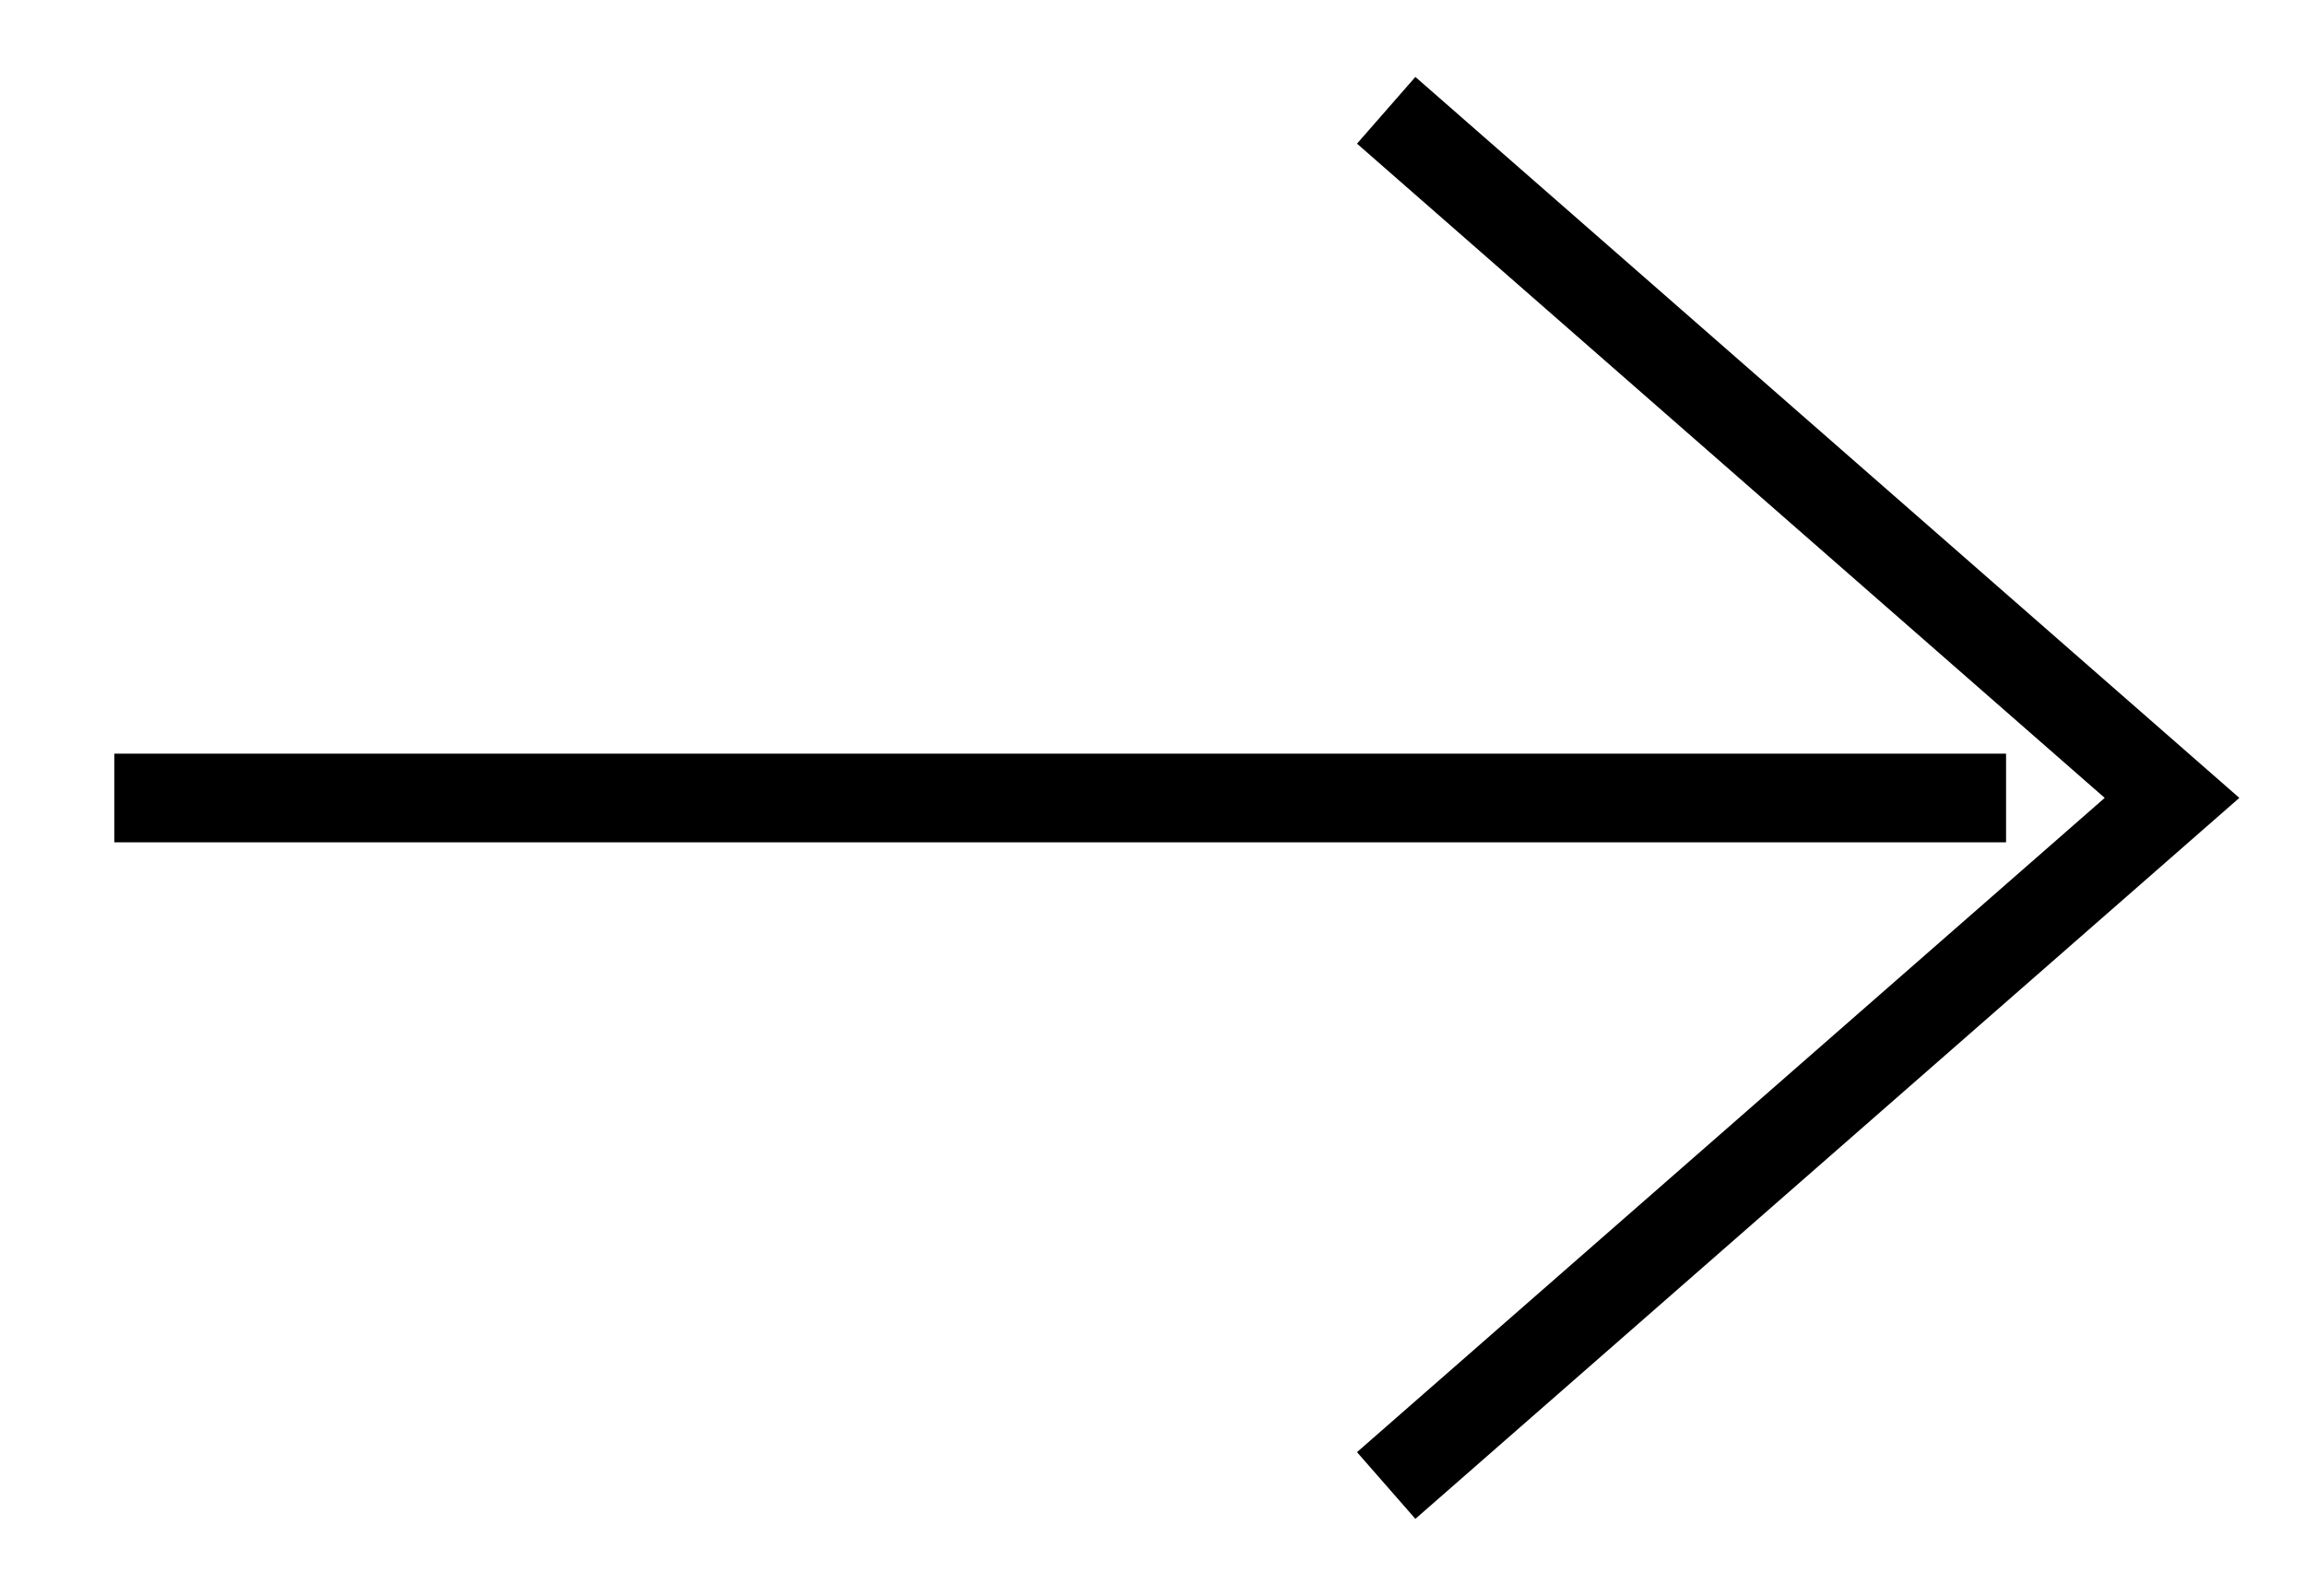
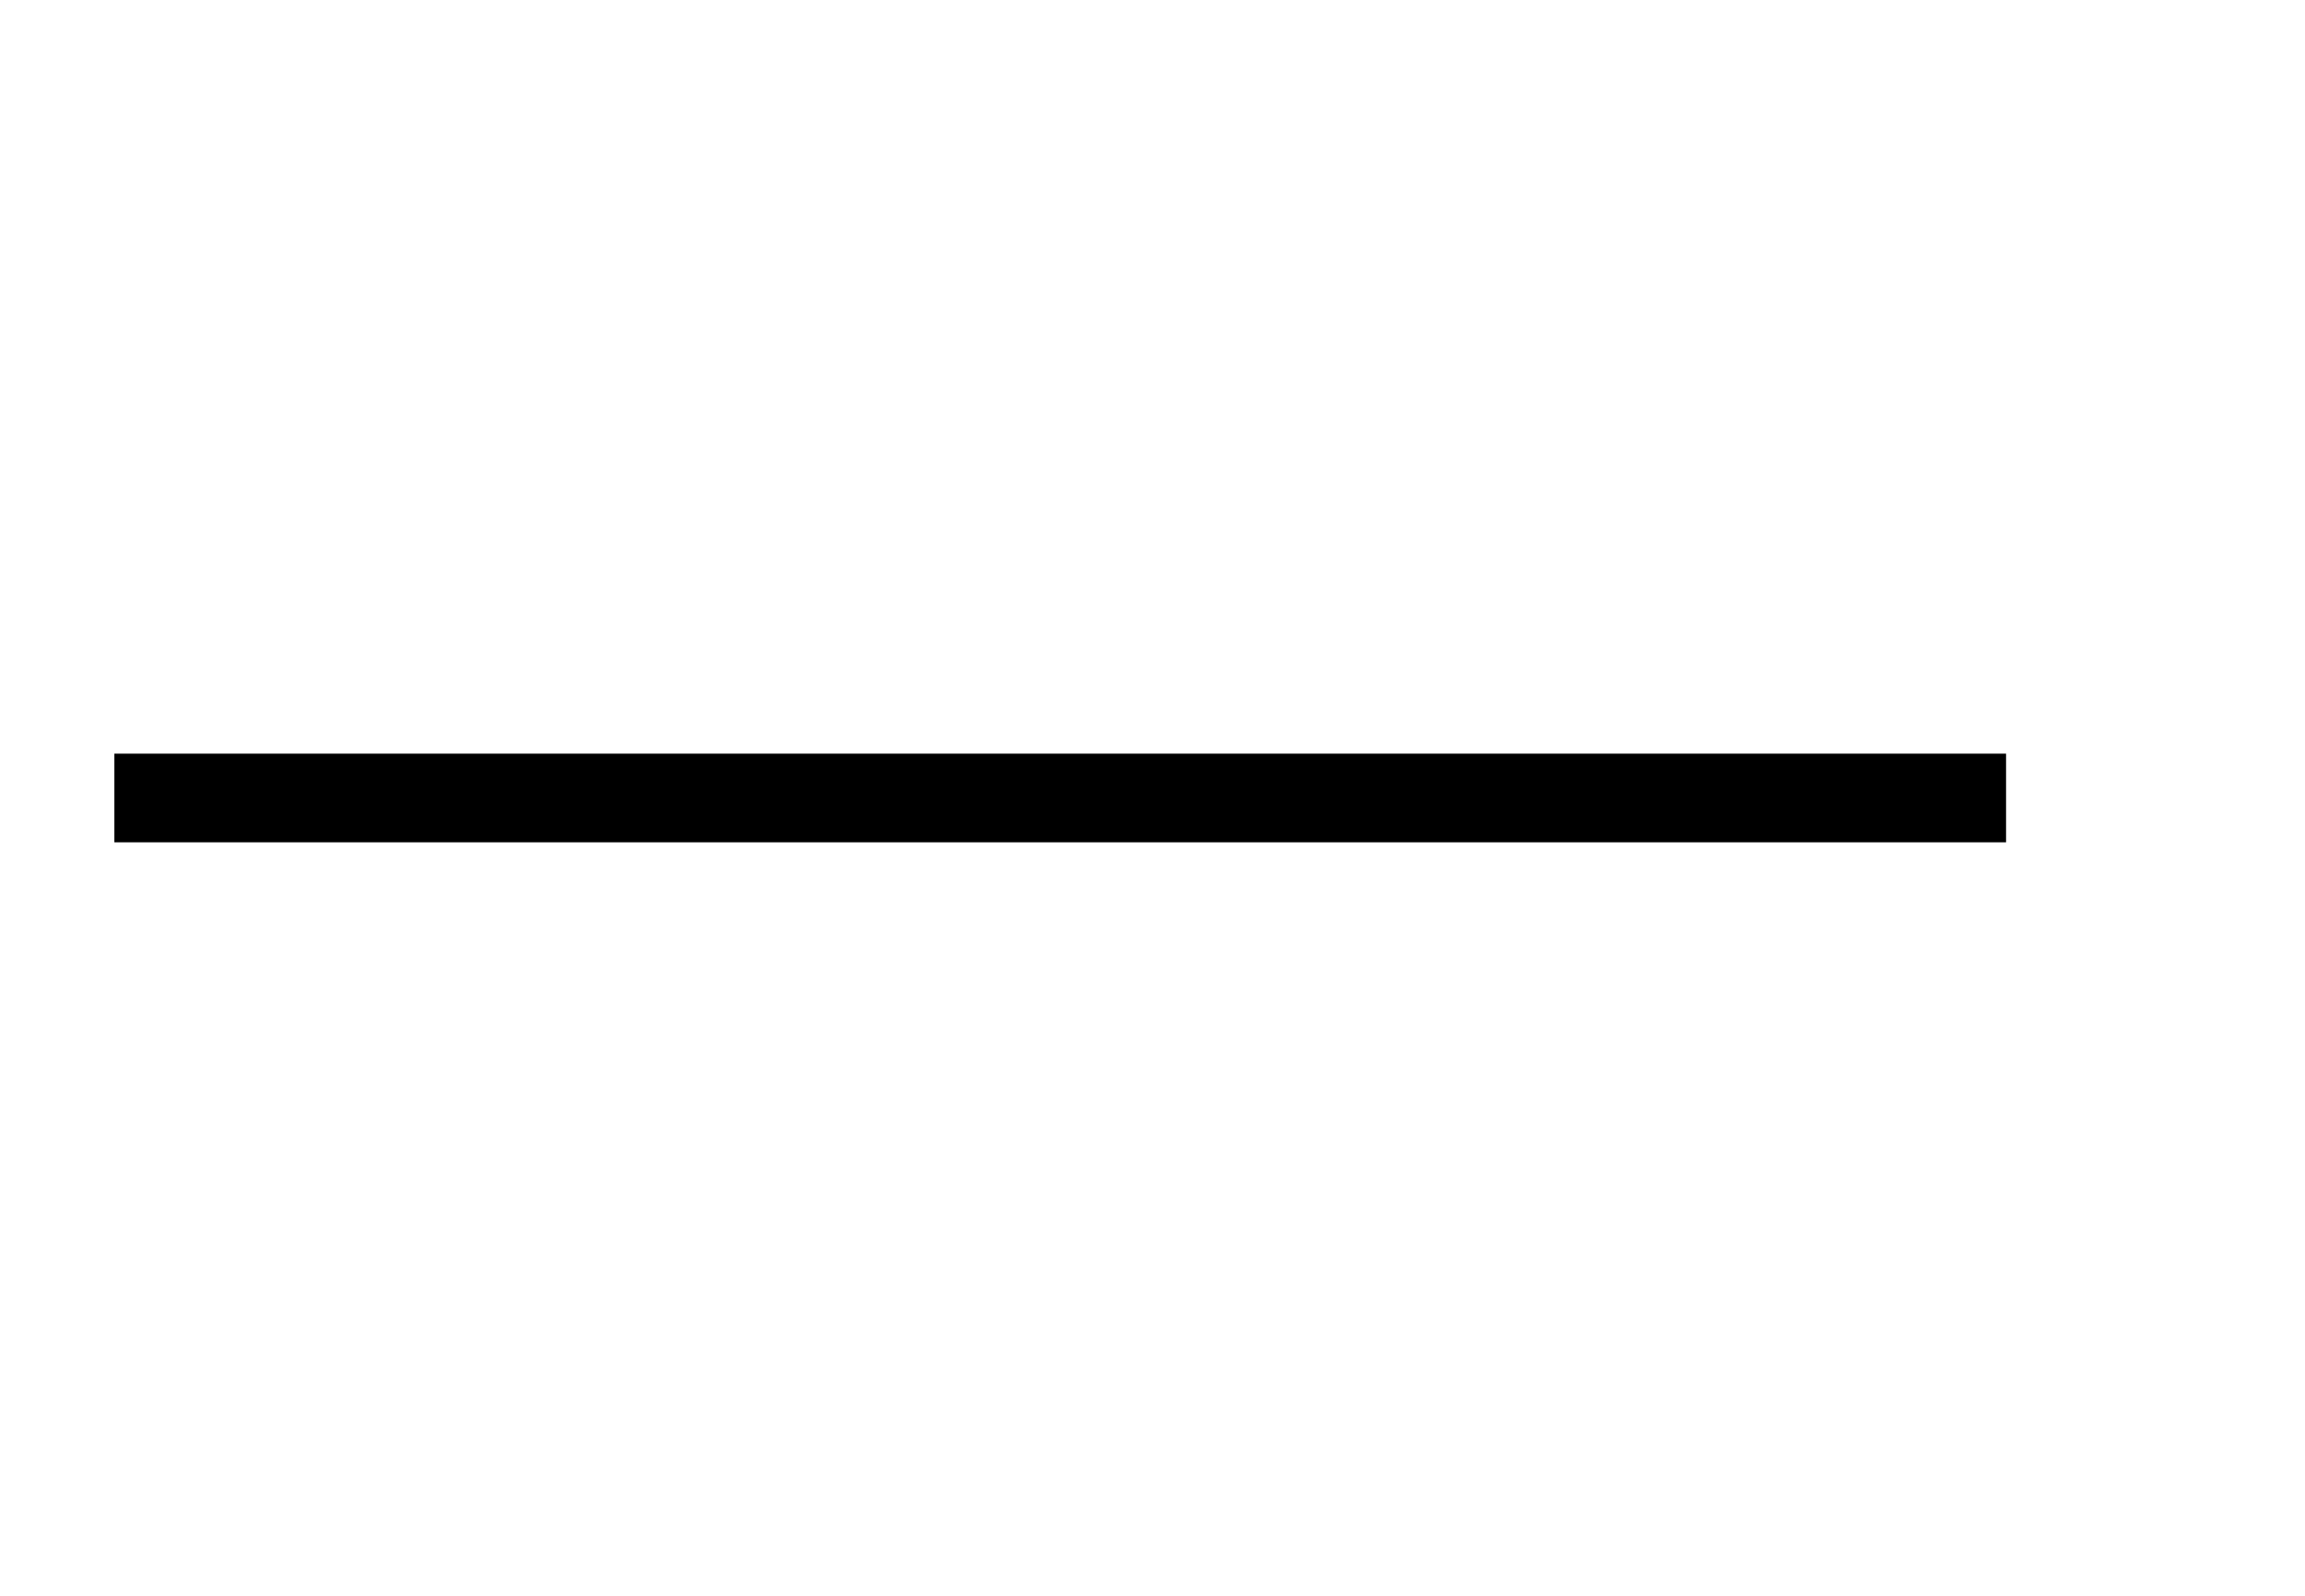
<svg xmlns="http://www.w3.org/2000/svg" width="26" height="18" viewBox="0 0 26 18" fill="none">
  <path d="M22.628 9.001L1.29 9.001" stroke="black" strokeWidth="2" strokeLinecap="round" strokeLinejoin="round" />
-   <path d="M15.636 16.756L24.5 9L15.636 1.244" stroke="black" strokeWidth="2" strokeLinecap="round" strokeLinejoin="round" />
</svg>